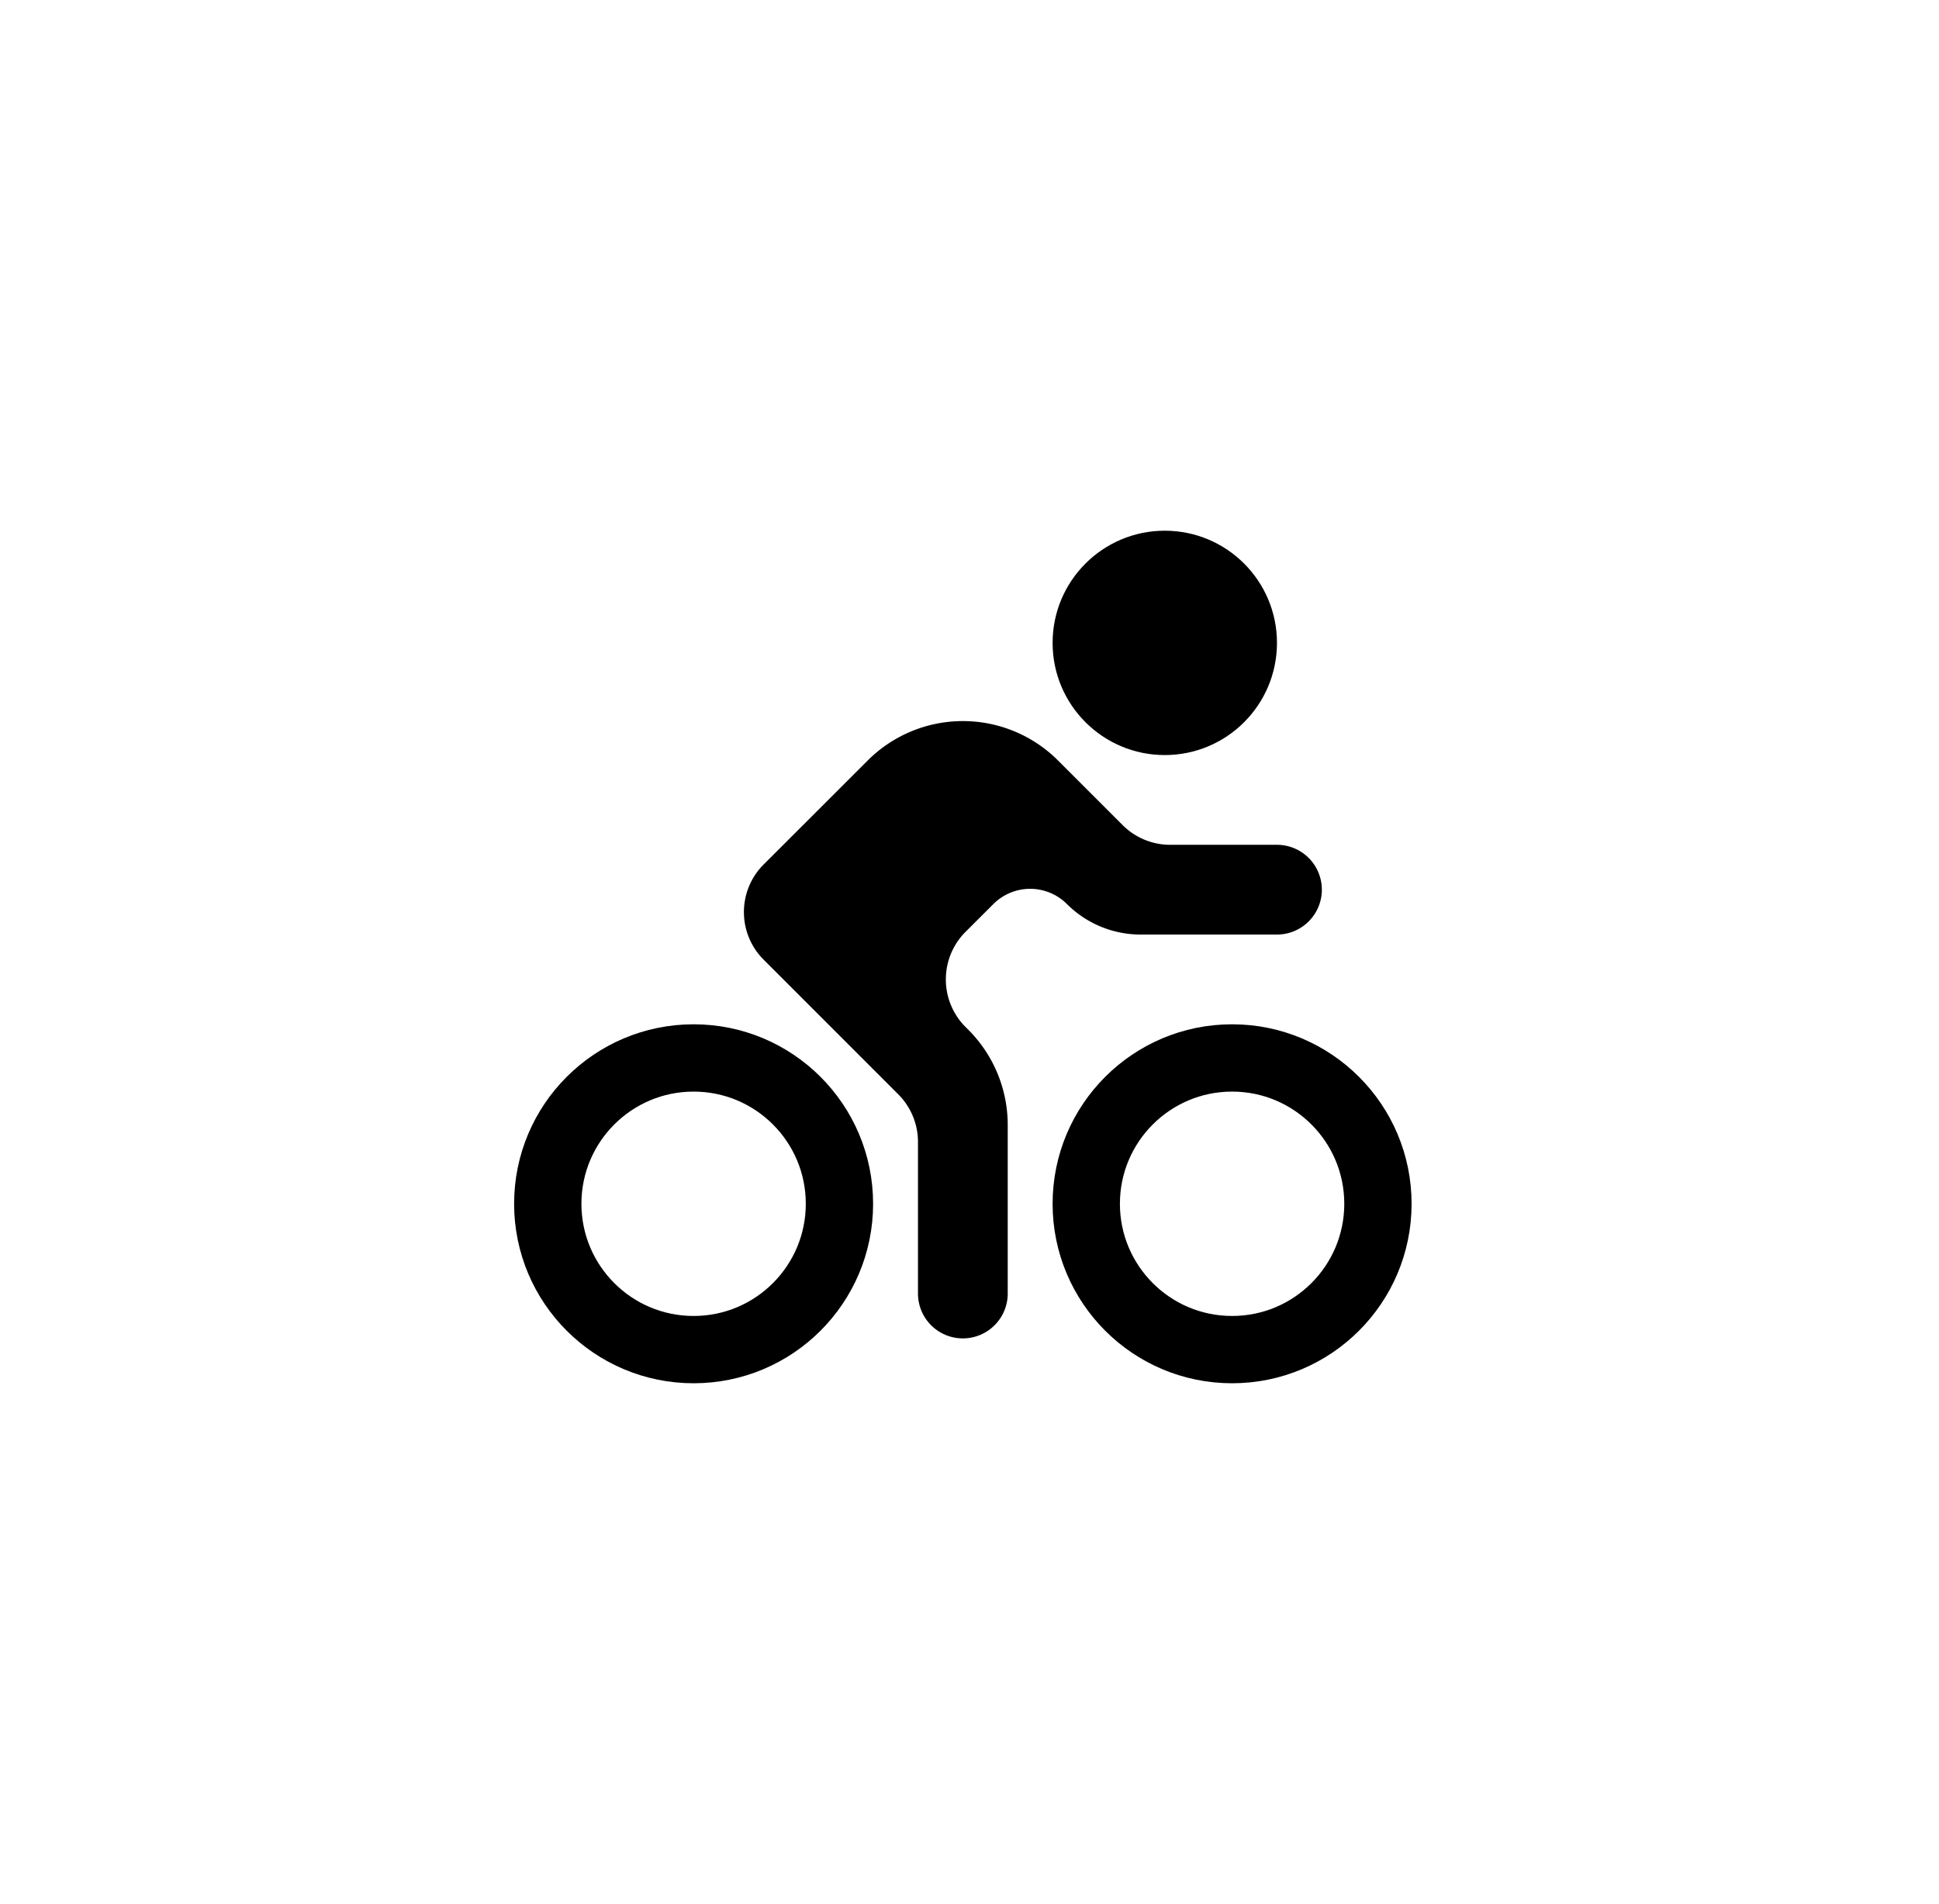
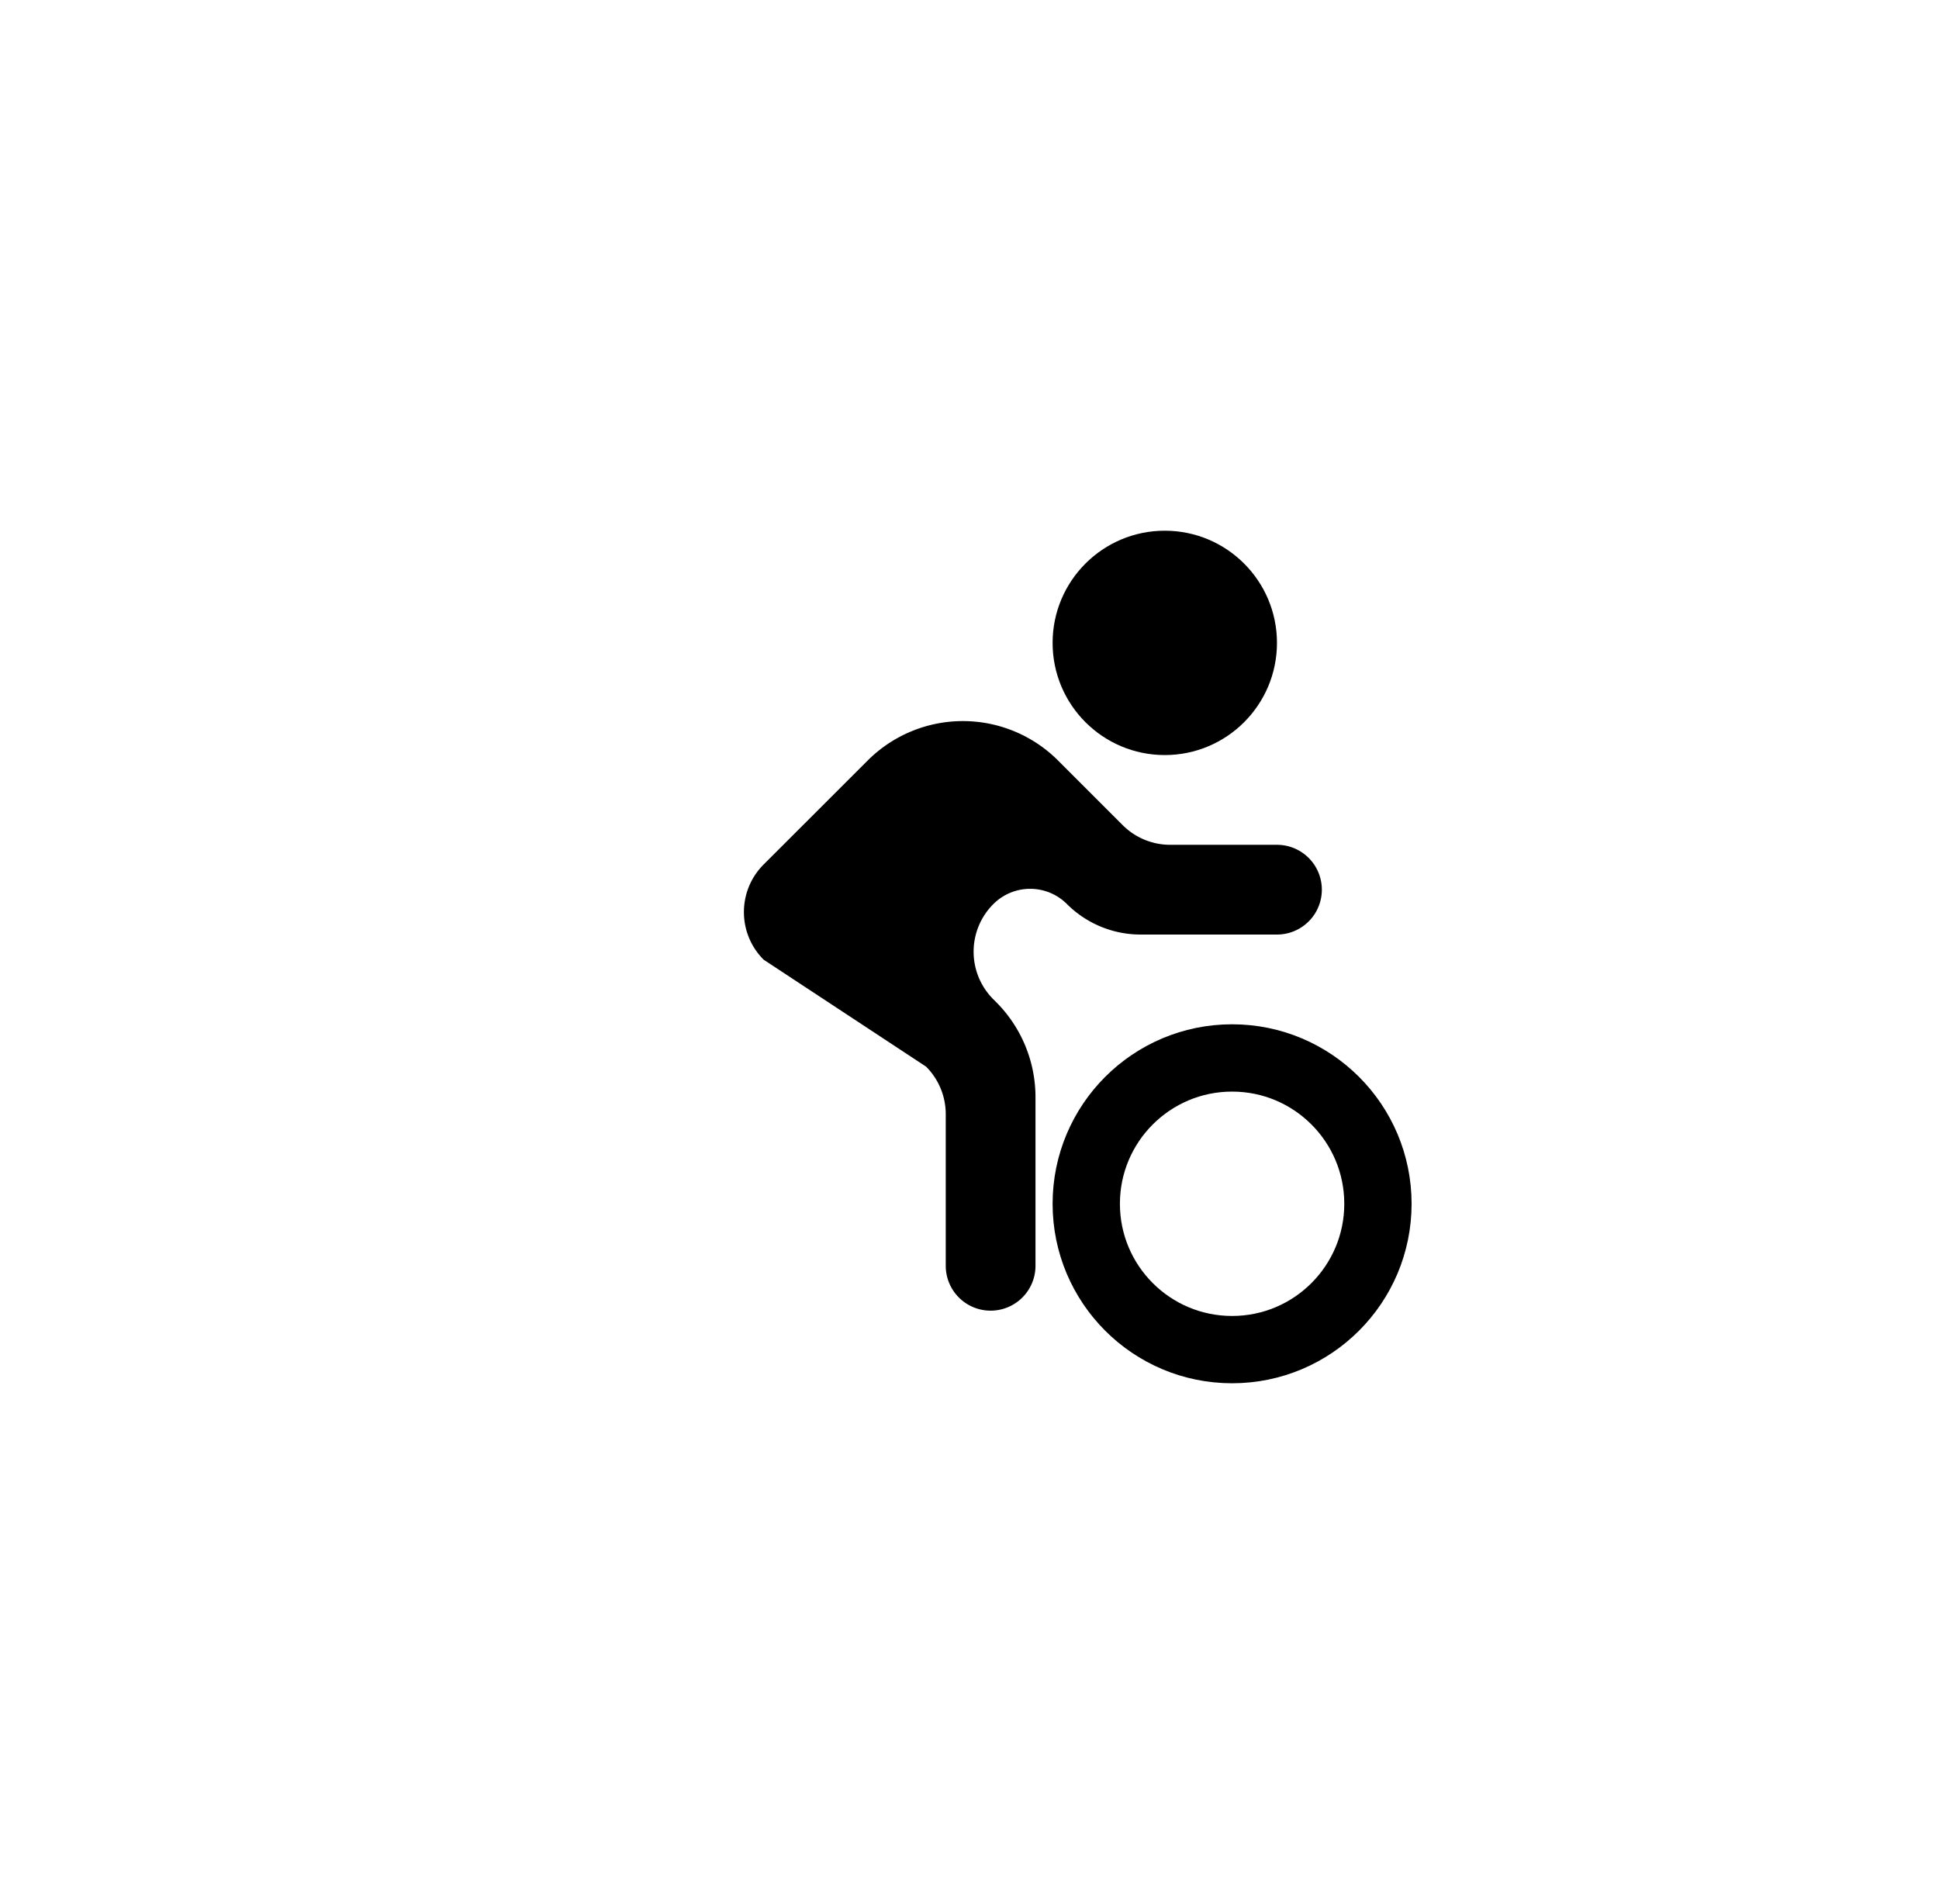
<svg xmlns="http://www.w3.org/2000/svg" width="56" height="55" viewBox="0 0 56 55">
  <defs>
    <filter id="a" width="128.6%" height="200.9%" x="-14.3%" y="-50.4%" filterUnits="objectBoundingBox">
      <feOffset dy="14" in="SourceAlpha" result="shadowOffsetOuter1" />
      <feGaussianBlur in="shadowOffsetOuter1" result="shadowBlurOuter1" stdDeviation="8" />
      <feColorMatrix in="shadowBlurOuter1" result="shadowMatrixOuter1" values="0 0 0 0 0 0 0 0 0 0 0 0 0 0 0 0 0 0 0.088 0" />
      <feMerge>
        <feMergeNode in="shadowMatrixOuter1" />
        <feMergeNode in="SourceGraphic" />
      </feMerge>
    </filter>
  </defs>
  <g fill="none" fill-rule="evenodd" filter="url(#a)" transform="translate(15.82 1.328)">
-     <circle cx="4.212" cy="19.44" r="4.212" stroke="#000" stroke-width="1.944" />
    <circle cx="19.764" cy="19.44" r="4.212" stroke="#000" stroke-width="1.944" />
    <circle cx="17.82" cy="3.24" r="3.24" fill="#000" fill-rule="nonzero" />
-     <path fill="#000" fill-rule="nonzero" d="M9.24 6.637a3.887 3.887 0 0 1 5.497 0l1.866 1.866c.364.364.858.569 1.374.569h3.083a1.296 1.296 0 0 1 0 2.592h-3.939a3.011 3.011 0 0 1-2.126-.88 1.502 1.502 0 0 0-2.126 0l-.802.801c-.76.76-.76 1.99 0 2.75l.078.078c.73.73 1.139 1.718 1.139 2.75v4.869a1.296 1.296 0 0 1-2.592 0v-4.379c0-.515-.205-1.01-.569-1.374L6.235 12.39c-.76-.76-.76-1.99 0-2.75L9.24 6.637z" />
+     <path fill="#000" fill-rule="nonzero" d="M9.24 6.637a3.887 3.887 0 0 1 5.497 0l1.866 1.866c.364.364.858.569 1.374.569h3.083a1.296 1.296 0 0 1 0 2.592h-3.939a3.011 3.011 0 0 1-2.126-.88 1.502 1.502 0 0 0-2.126 0c-.76.76-.76 1.99 0 2.75l.078.078c.73.73 1.139 1.718 1.139 2.75v4.869a1.296 1.296 0 0 1-2.592 0v-4.379c0-.515-.205-1.01-.569-1.374L6.235 12.39c-.76-.76-.76-1.99 0-2.75L9.24 6.637z" />
  </g>
</svg>